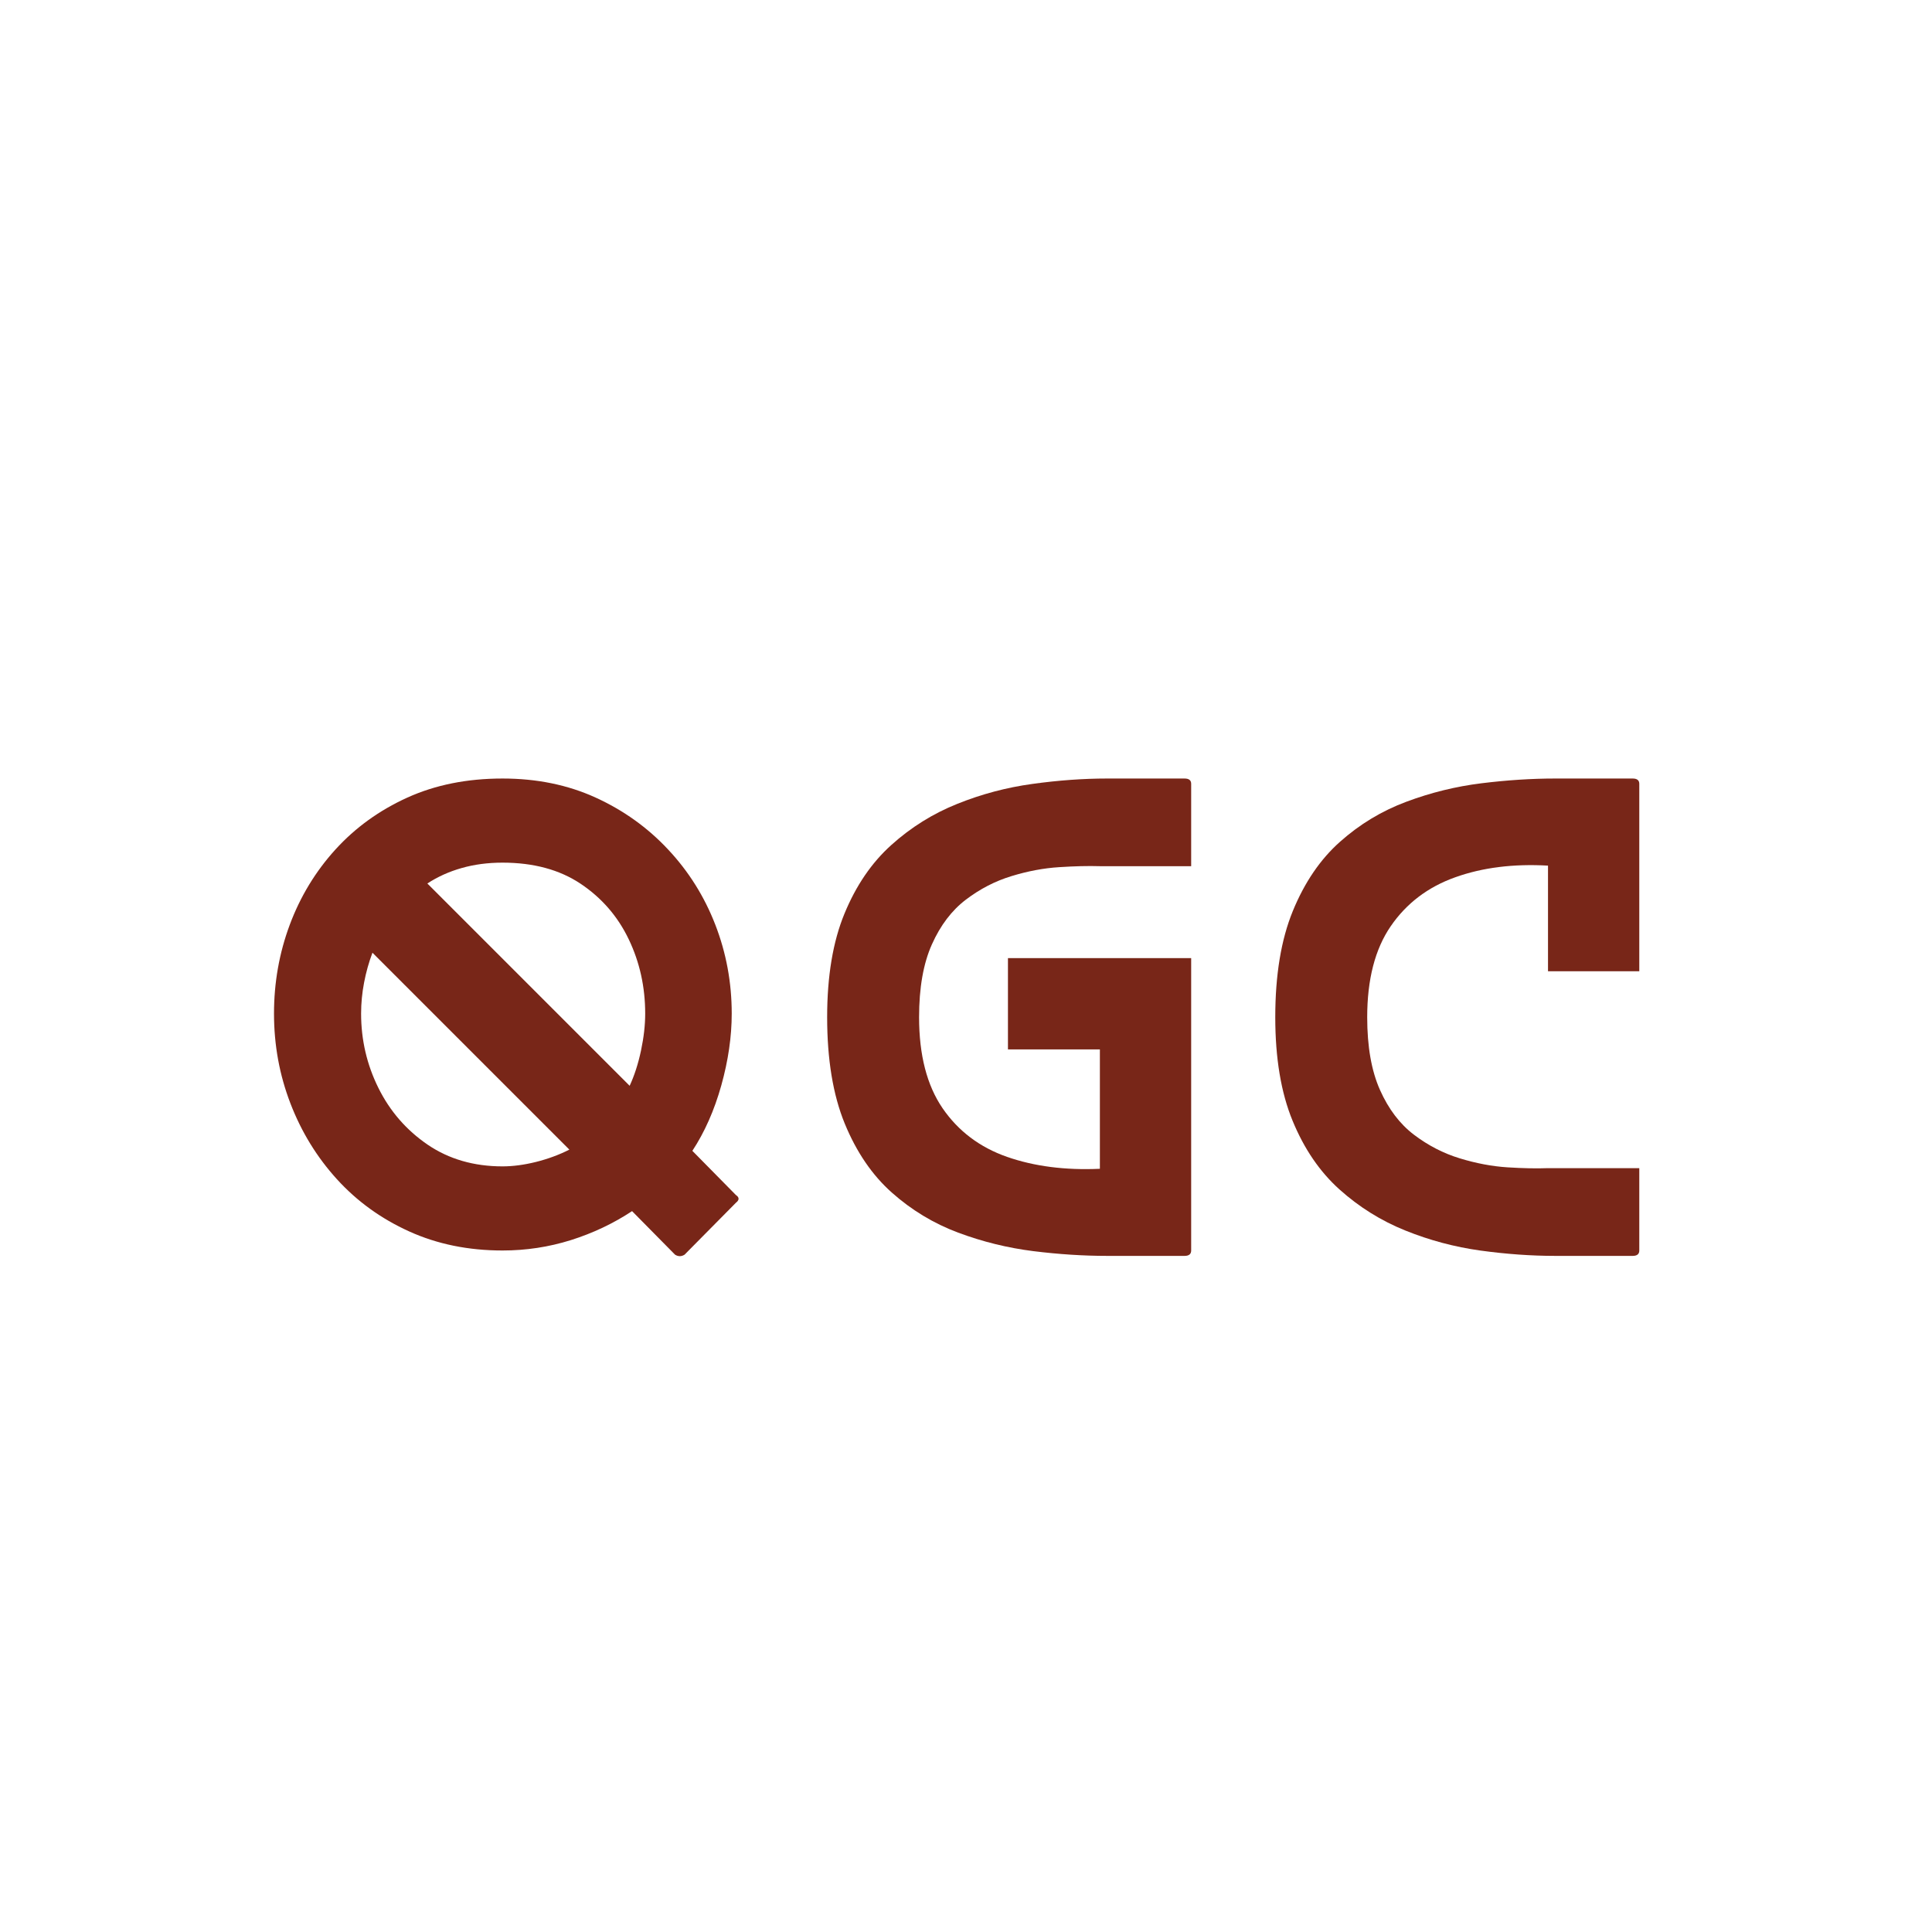
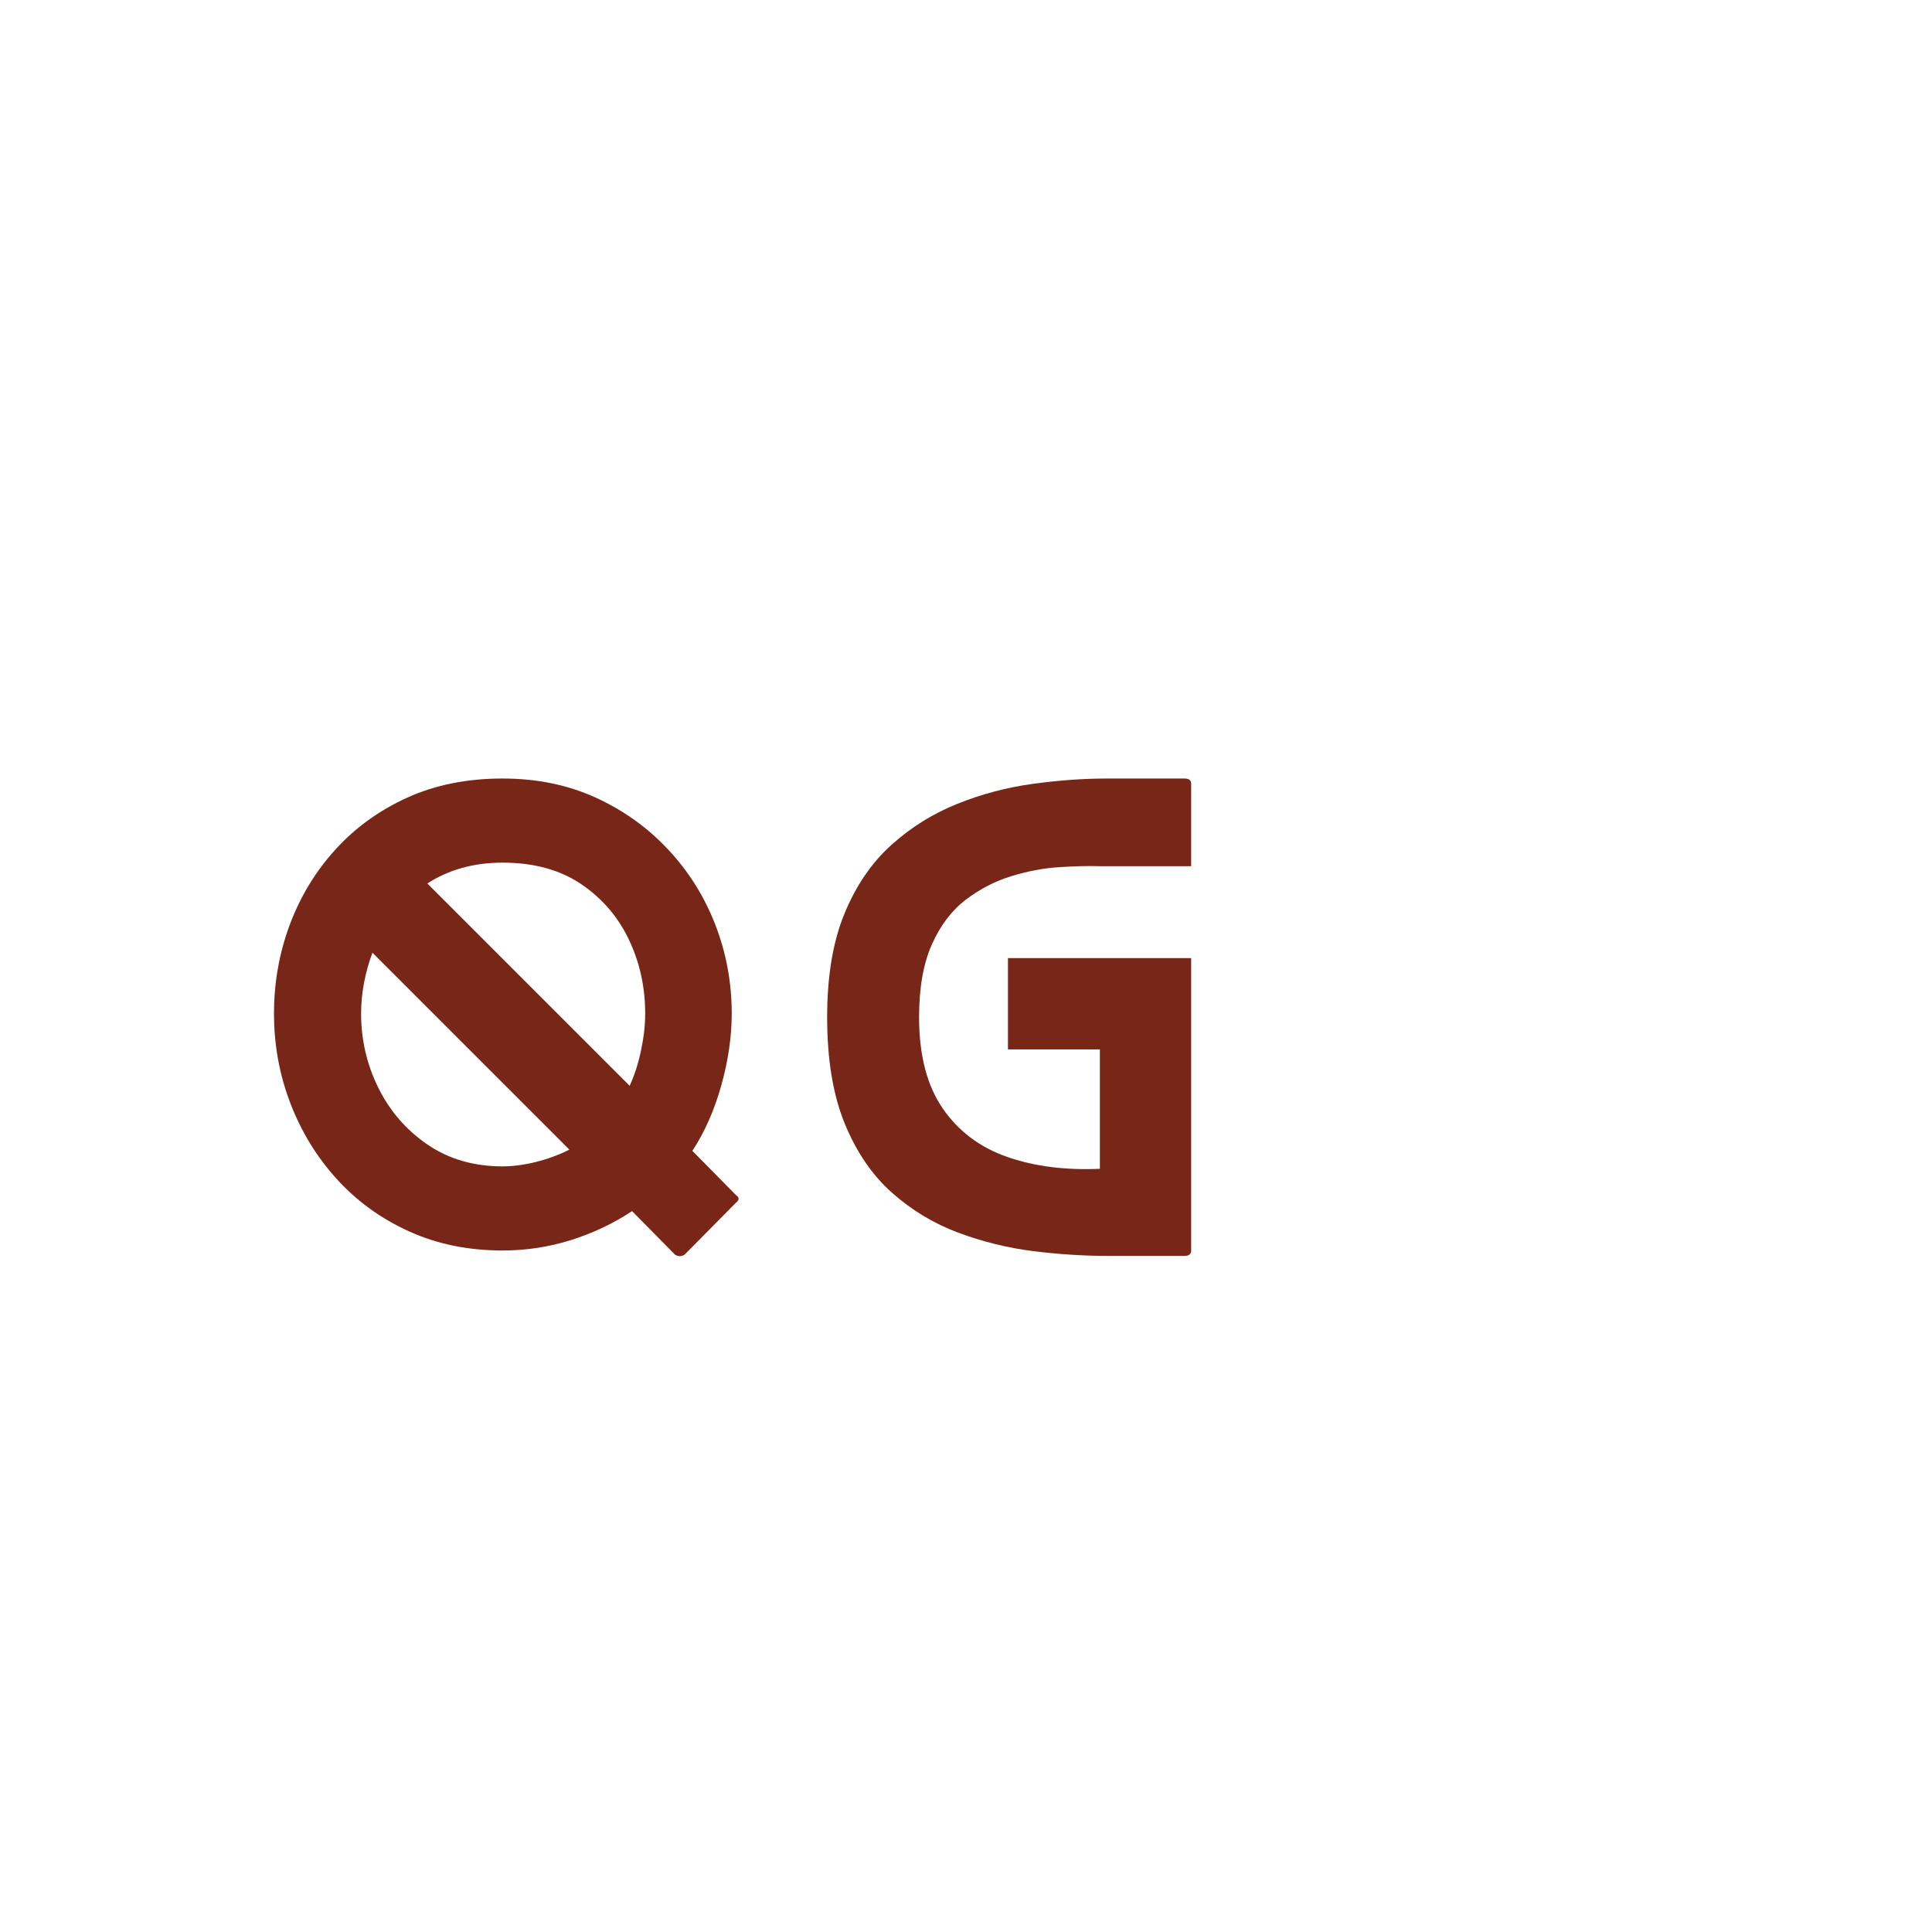
<svg xmlns="http://www.w3.org/2000/svg" width="500" zoomAndPan="magnify" viewBox="0 0 375 375" height="500" preserveAspectRatio="xMidYMid meet" version="1.0">
  <defs>
    <g />
  </defs>
-   <rect x="-37.5" width="450" fill="#ffffff" y="-37.5" height="450" fill-opacity="1" />
  <rect x="-37.5" width="450" fill="#ffffff" y="-37.5" height="450" fill-opacity="1" />
  <g fill="#782618" fill-opacity="1">
    <g transform="translate(53.184, 243.767)">
      <g>
        <path d="M 16.906 -47.031 C 16.906 -41.926 18.023 -37.113 20.266 -32.594 C 22.504 -28.082 25.688 -24.414 29.812 -21.594 C 33.945 -18.781 38.797 -17.375 44.359 -17.375 C 46.367 -17.375 48.531 -17.66 50.844 -18.234 C 53.164 -18.816 55.328 -19.613 57.328 -20.625 L 19.109 -58.844 C 18.41 -56.988 17.867 -55.055 17.484 -53.047 C 17.098 -51.035 16.906 -49.031 16.906 -47.031 Z M 72.047 -47.031 C 72.047 -52.195 70.984 -57 68.859 -61.438 C 66.734 -65.883 63.625 -69.477 59.531 -72.219 C 55.438 -74.957 50.379 -76.328 44.359 -76.328 C 41.504 -76.328 38.859 -75.977 36.422 -75.281 C 33.992 -74.594 31.773 -73.594 29.766 -72.281 L 69.031 -33.016 C 69.957 -35.016 70.691 -37.289 71.234 -39.844 C 71.773 -42.395 72.047 -44.789 72.047 -47.031 Z M 89.656 -11.812 C 90.344 -11.352 90.344 -10.852 89.656 -10.312 L 79.688 -0.234 C 79.07 0.148 78.457 0.148 77.844 -0.234 L 69.5 -8.688 C 65.863 -6.289 61.906 -4.414 57.625 -3.062 C 53.344 -1.719 48.922 -1.047 44.359 -1.047 C 37.723 -1.047 31.68 -2.281 26.234 -4.75 C 20.785 -7.219 16.113 -10.594 12.219 -14.875 C 8.32 -19.164 5.312 -24.07 3.188 -29.594 C 1.062 -35.113 0 -40.926 0 -47.031 C 0 -53.051 1.02 -58.801 3.062 -64.281 C 5.113 -69.77 8.066 -74.633 11.922 -78.875 C 15.785 -83.125 20.438 -86.484 25.875 -88.953 C 31.32 -91.422 37.484 -92.656 44.359 -92.656 C 51.004 -92.656 57.031 -91.422 62.438 -88.953 C 67.844 -86.484 72.531 -83.125 76.5 -78.875 C 80.477 -74.633 83.531 -69.77 85.656 -64.281 C 87.781 -58.801 88.844 -53.051 88.844 -47.031 C 88.844 -42.551 88.164 -37.895 86.812 -33.062 C 85.457 -28.238 83.586 -24.016 81.203 -20.391 Z M 89.656 -11.812 " />
      </g>
    </g>
  </g>
  <g fill="#782618" fill-opacity="1">
    <g transform="translate(160.549, 243.767)">
      <g>
        <path d="M 70.656 -75.641 L 52.938 -75.641 C 50.695 -75.711 48.07 -75.648 45.062 -75.453 C 42.051 -75.266 38.961 -74.688 35.797 -73.719 C 32.629 -72.758 29.672 -71.234 26.922 -69.141 C 24.18 -67.055 21.984 -64.16 20.328 -60.453 C 18.672 -56.754 17.844 -52.047 17.844 -46.328 C 17.844 -38.992 19.363 -33.102 22.406 -28.656 C 25.457 -24.219 29.629 -21.07 34.922 -19.219 C 40.211 -17.375 46.219 -16.602 52.938 -16.906 L 52.938 -40.078 L 35.094 -40.078 L 35.094 -57.797 L 70.656 -57.797 L 70.656 -1.047 C 70.656 -0.348 70.227 0 69.375 0 L 54.328 0 C 49.766 0 44.992 -0.305 40.016 -0.922 C 35.035 -1.547 30.172 -2.742 25.422 -4.516 C 20.672 -6.297 16.383 -8.883 12.562 -12.281 C 8.738 -15.676 5.688 -20.148 3.406 -25.703 C 1.133 -31.266 0 -38.141 0 -46.328 C 0 -54.285 1.117 -60.984 3.359 -66.422 C 5.598 -71.867 8.629 -76.312 12.453 -79.75 C 16.273 -83.188 20.539 -85.848 25.25 -87.734 C 29.957 -89.629 34.82 -90.922 39.844 -91.609 C 44.863 -92.305 49.691 -92.656 54.328 -92.656 L 69.375 -92.656 C 70.227 -92.656 70.656 -92.312 70.656 -91.625 Z M 70.656 -75.641 " />
      </g>
    </g>
  </g>
  <g fill="#782618" fill-opacity="1">
    <g transform="translate(247.529, 243.767)">
      <g>
-         <path d="M 52.938 -17.031 L 70.656 -17.031 L 70.656 -1.047 C 70.656 -0.348 70.227 0 69.375 0 L 54.328 0 C 49.691 0 44.863 -0.344 39.844 -1.031 C 34.82 -1.727 29.957 -3.023 25.25 -4.922 C 20.539 -6.816 16.273 -9.477 12.453 -12.906 C 8.629 -16.344 5.598 -20.785 3.359 -26.234 C 1.117 -31.68 0 -38.379 0 -46.328 C 0 -54.516 1.133 -61.383 3.406 -66.938 C 5.688 -72.5 8.738 -76.977 12.562 -80.375 C 16.383 -83.781 20.672 -86.367 25.422 -88.141 C 30.172 -89.922 35.035 -91.117 40.016 -91.734 C 44.992 -92.348 49.766 -92.656 54.328 -92.656 L 69.375 -92.656 C 70.227 -92.656 70.656 -92.312 70.656 -91.625 L 70.656 -55.25 L 52.938 -55.25 L 52.938 -75.75 C 46.219 -76.133 40.211 -75.379 34.922 -73.484 C 29.629 -71.598 25.457 -68.43 22.406 -63.984 C 19.363 -59.547 17.844 -53.66 17.844 -46.328 C 17.844 -40.617 18.672 -35.91 20.328 -32.203 C 21.984 -28.492 24.18 -25.598 26.922 -23.516 C 29.672 -21.43 32.629 -19.906 35.797 -18.938 C 38.961 -17.969 42.051 -17.383 45.062 -17.188 C 48.07 -17 50.695 -16.945 52.938 -17.031 Z M 52.938 -17.031 " />
-       </g>
+         </g>
    </g>
  </g>
</svg>